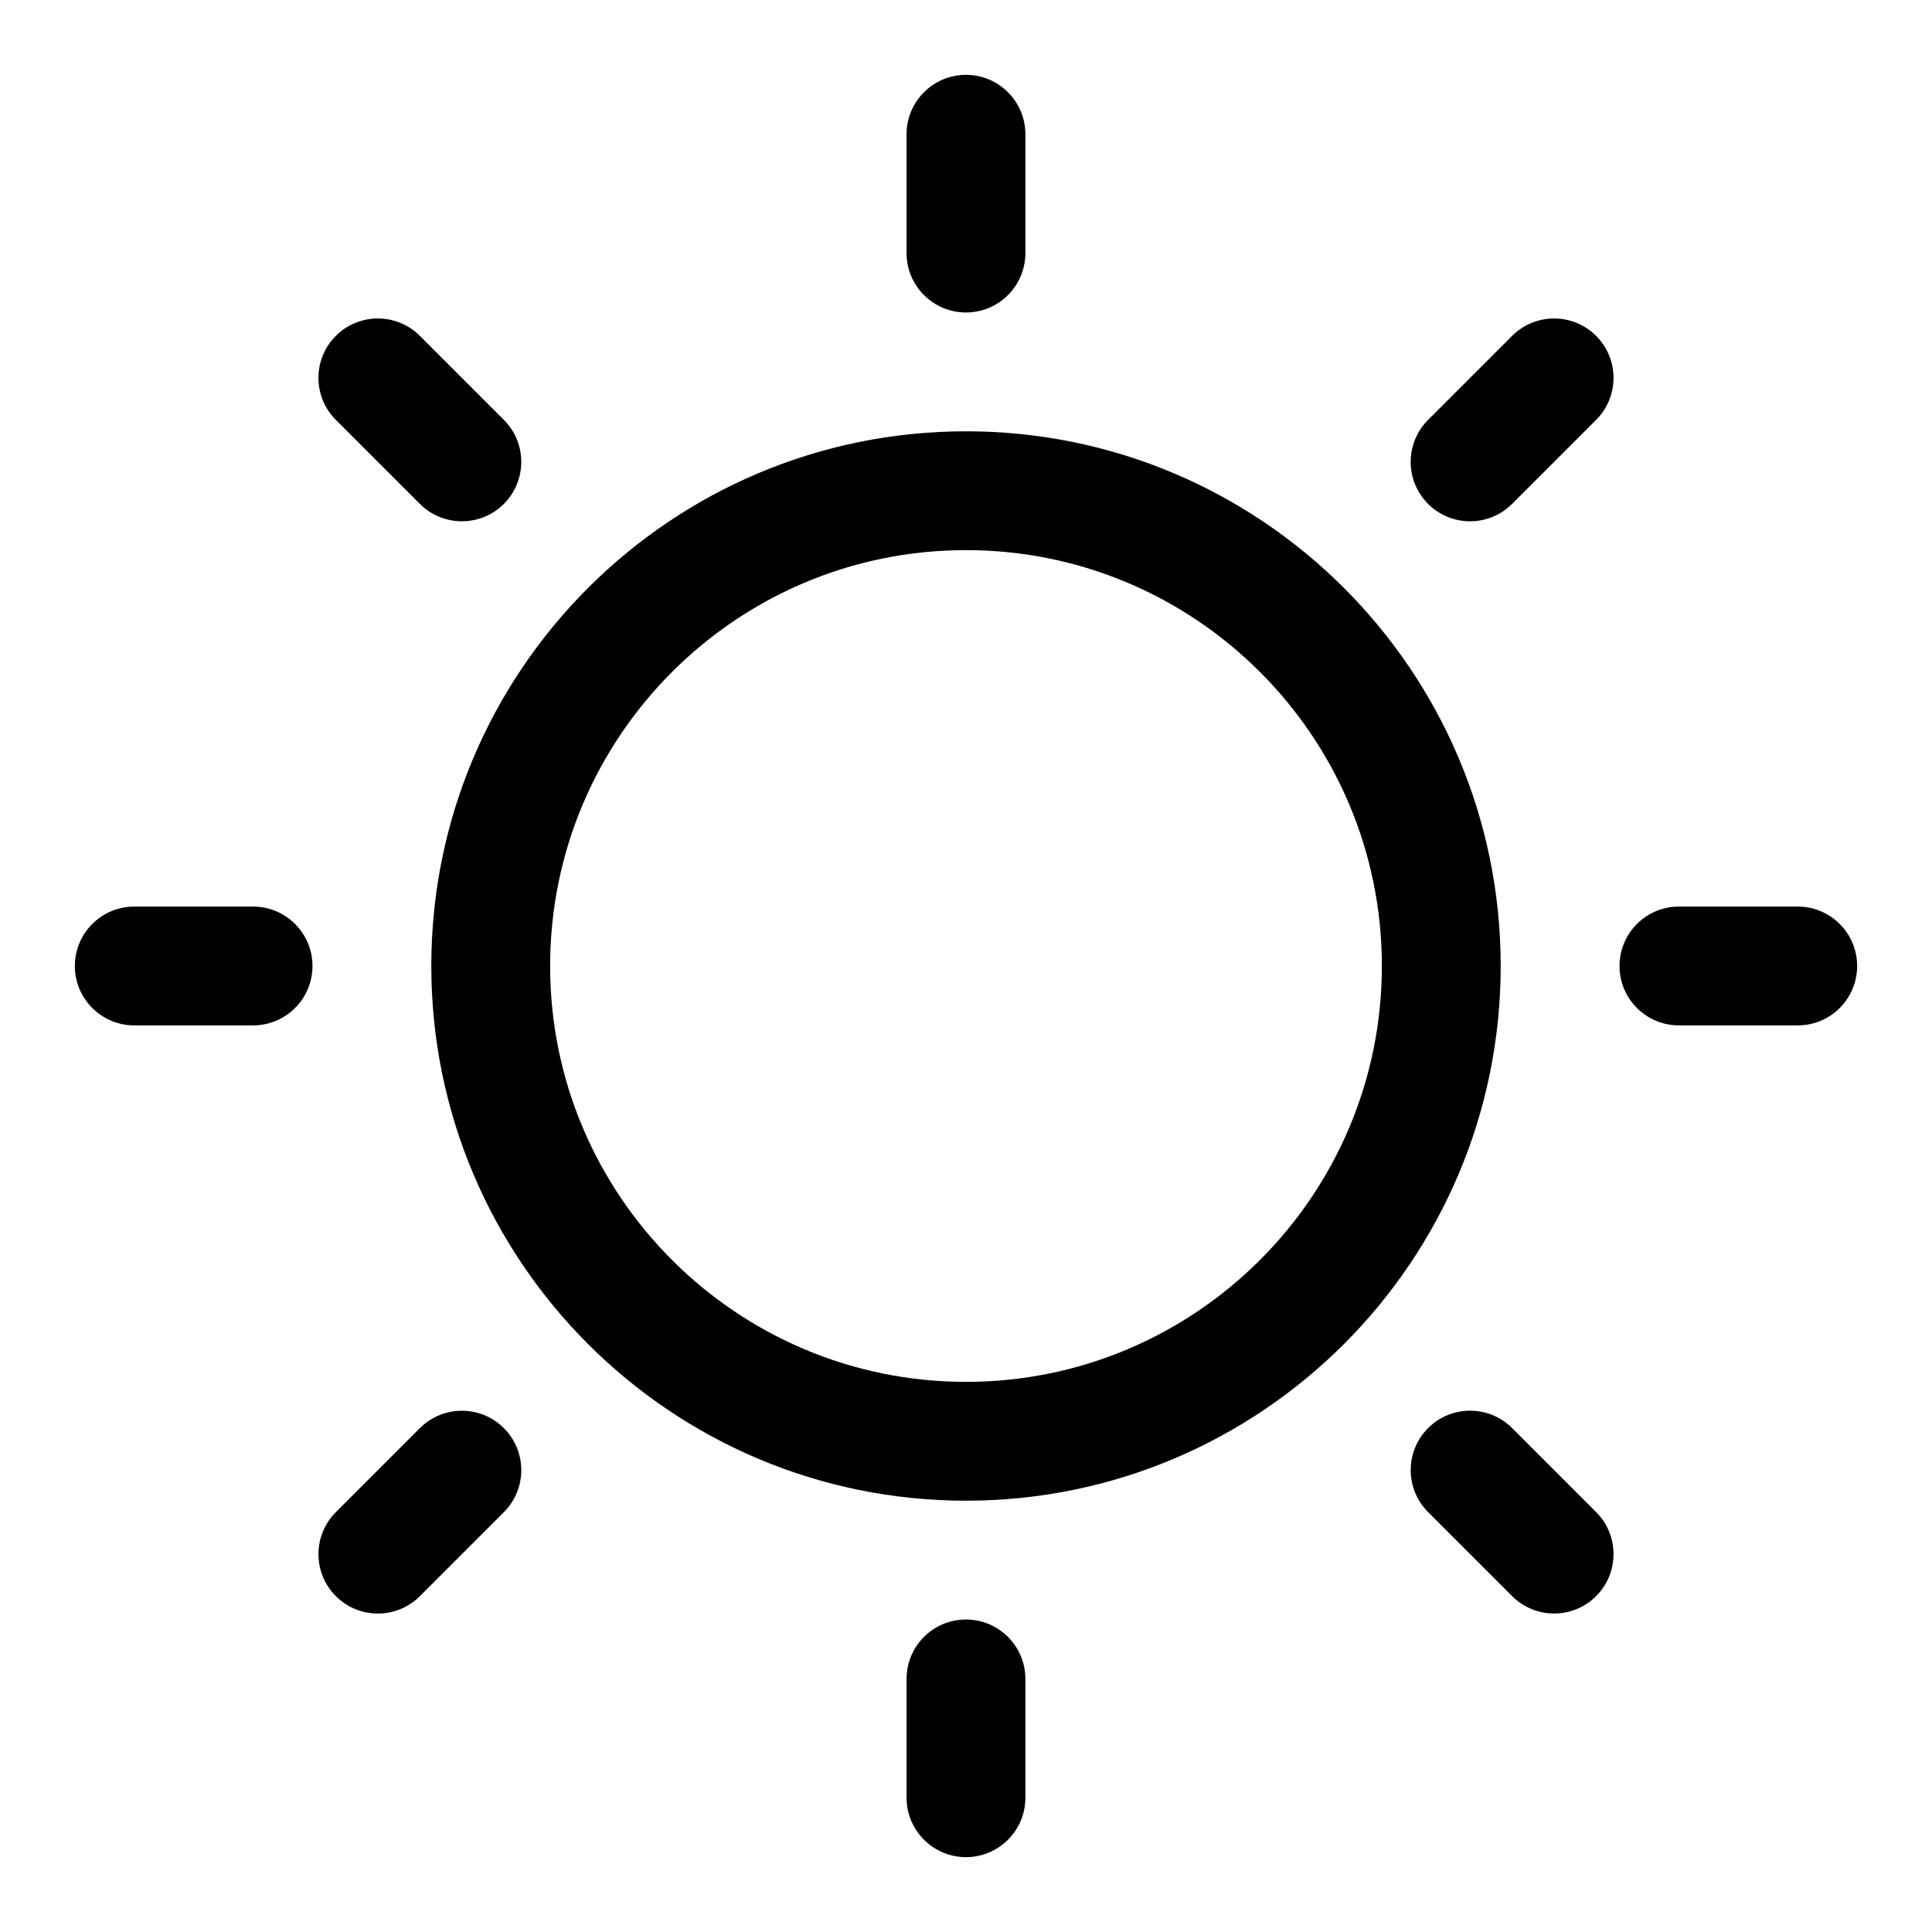
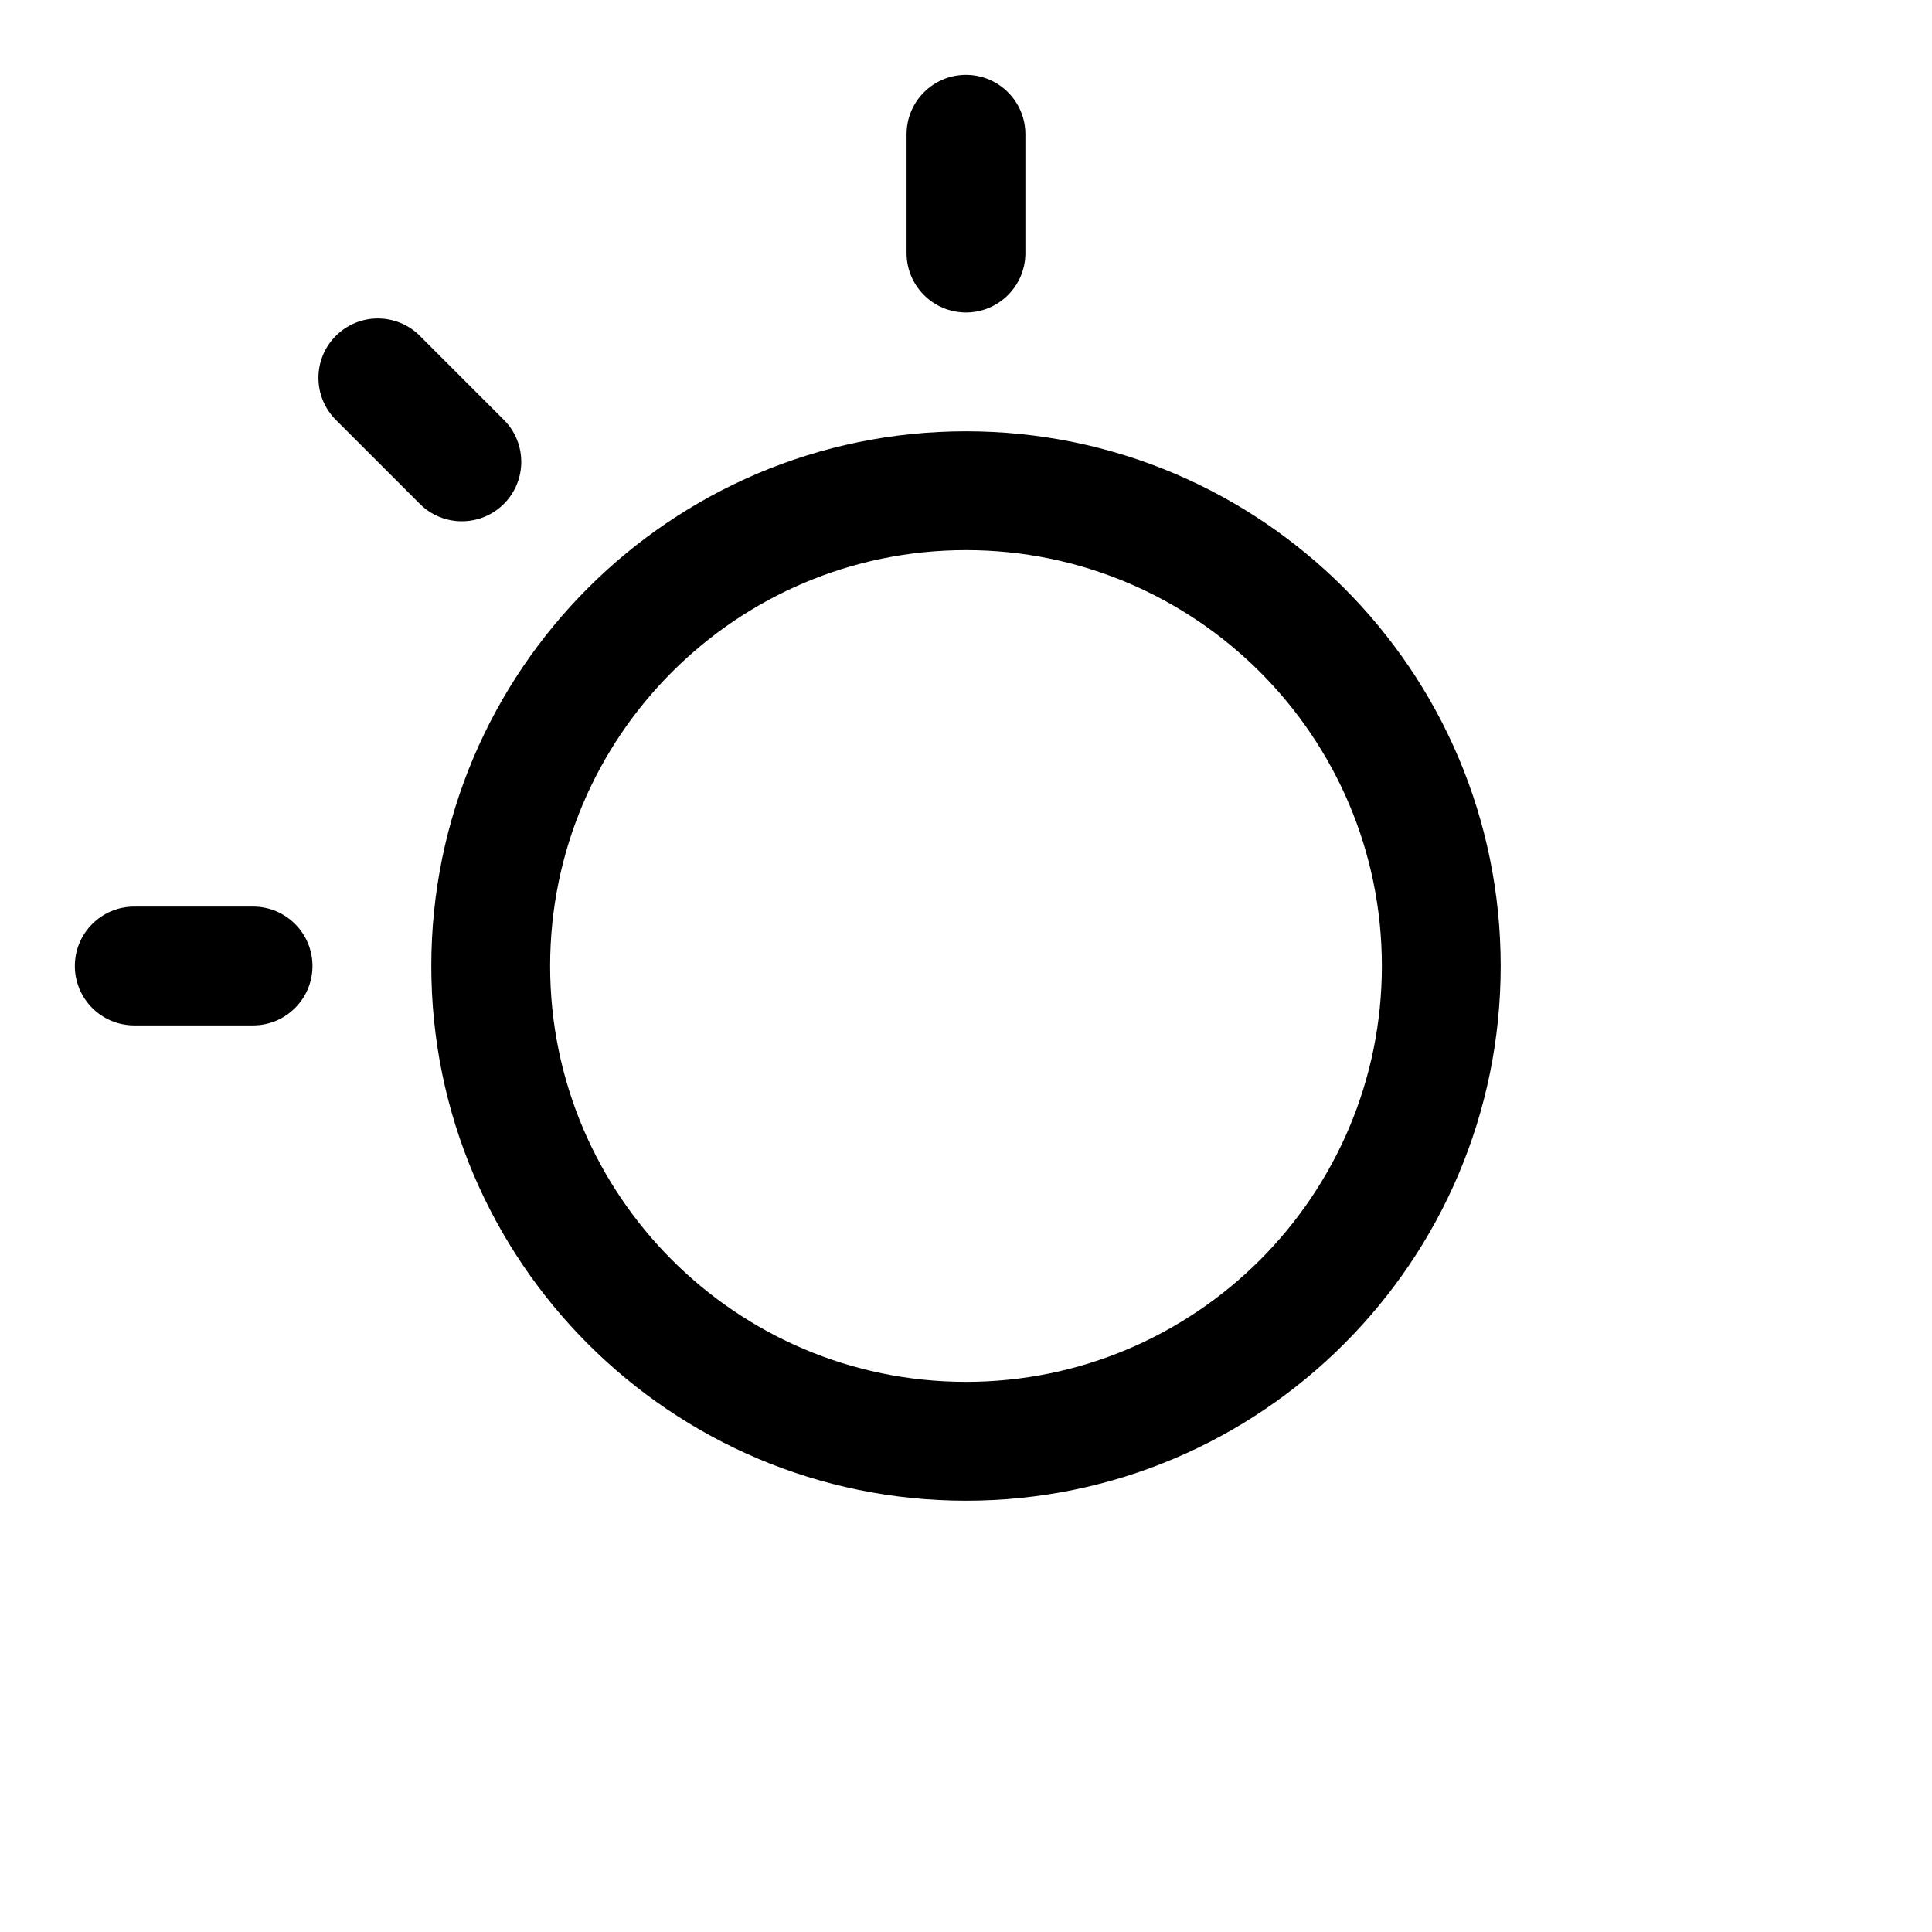
<svg xmlns="http://www.w3.org/2000/svg" fill="#000000" width="800px" height="800px" version="1.1" viewBox="144 144 512 512">
  <g fill-rule="evenodd">
    <path d="m384.25 179.58v31.488c0 8.691 7.055 15.742 15.746 15.742 8.688 0 15.742-7.051 15.742-15.742v-31.488c0-8.691-7.055-15.746-15.742-15.746-8.691 0-15.746 7.055-15.746 15.746z" />
    <path d="m233 255.27 22.266 22.266c6.144 6.144 16.117 6.144 22.266 0 6.144-6.144 6.144-16.121 0-22.266l-22.266-22.266c-6.148-6.144-16.121-6.144-22.266 0-6.148 6.144-6.148 16.121 0 22.266z" />
    <path d="m179.58 415.74h31.488c8.691 0 15.742-7.055 15.742-15.742 0-8.691-7.051-15.746-15.742-15.746h-31.488c-8.691 0-15.746 7.055-15.746 15.746 0 8.688 7.055 15.742 15.746 15.742z" />
-     <path d="m255.27 567 22.266-22.266c6.144-6.148 6.144-16.121 0-22.266-6.144-6.144-16.121-6.144-22.266 0l-22.266 22.266c-6.144 6.144-6.144 16.117 0 22.266 6.144 6.144 16.121 6.144 22.266 0z" />
-     <path d="m384.25 588.93v31.488c0 8.691 7.055 15.746 15.746 15.746 8.688 0 15.742-7.055 15.742-15.746v-31.488c0-8.688-7.055-15.742-15.742-15.742-8.691 0-15.746 7.055-15.746 15.742z" />
-     <path d="m522.46 544.72 22.266 22.266c6.144 6.148 16.121 6.148 22.266 0 6.144-6.144 6.144-16.117 0-22.266l-22.266-22.266c-6.144-6.144-16.121-6.144-22.266 0-6.144 6.148-6.144 16.121 0 22.266z" />
-     <path d="m588.93 415.74h31.488c8.691 0 15.746-7.055 15.746-15.742 0-8.691-7.055-15.746-15.746-15.746h-31.488c-8.688 0-15.742 7.055-15.742 15.746 0 8.688 7.055 15.742 15.742 15.742z" />
-     <path d="m544.72 277.54 22.266-22.266c6.148-6.144 6.148-16.117 0-22.266-6.144-6.144-16.117-6.144-22.266 0l-22.266 22.266c-6.144 6.148-6.144 16.121 0 22.266 6.148 6.148 16.121 6.148 22.266 0z" />
    <path d="m400 258.3c-78.203 0-141.7 63.496-141.7 141.7 0 78.199 63.496 141.7 141.7 141.7 78.199 0 141.7-63.496 141.7-141.7 0-78.203-63.496-141.7-141.7-141.7zm0 31.488c60.816 0 110.21 49.391 110.21 110.21 0 60.816-49.391 110.21-110.21 110.21-60.82 0-110.21-49.391-110.21-110.21 0-60.82 49.391-110.21 110.21-110.21z" />
  </g>
</svg>